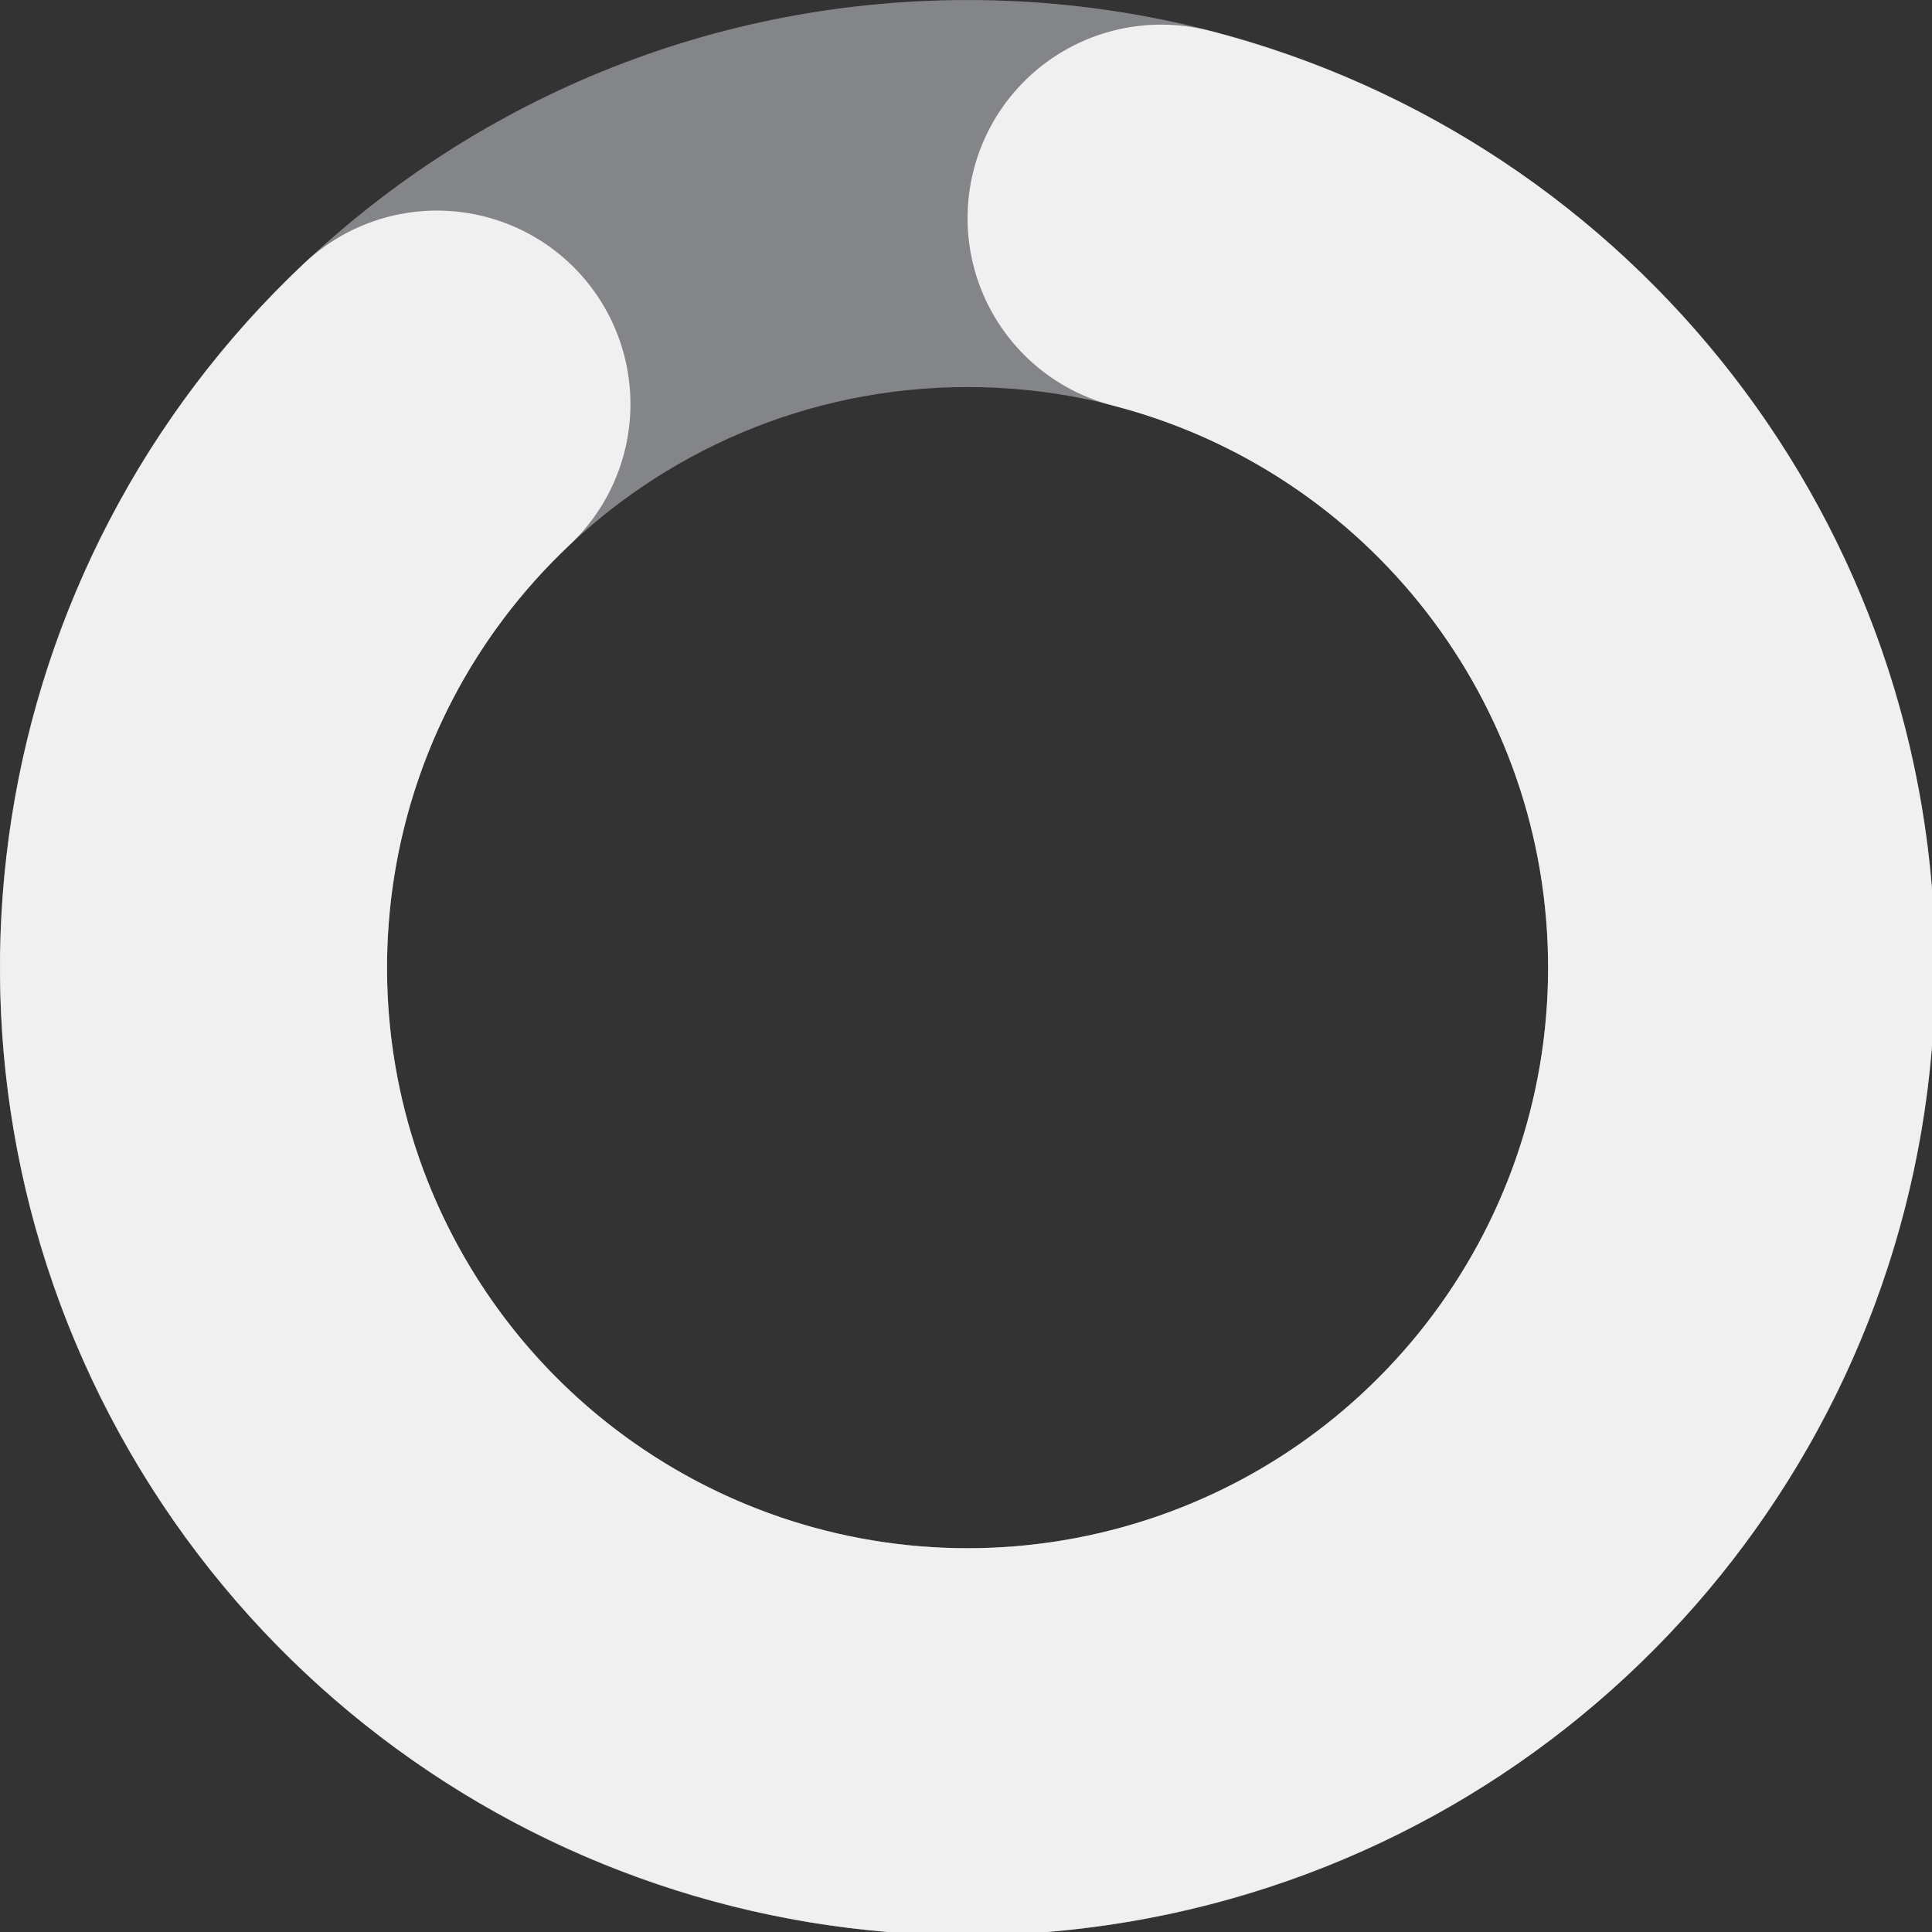
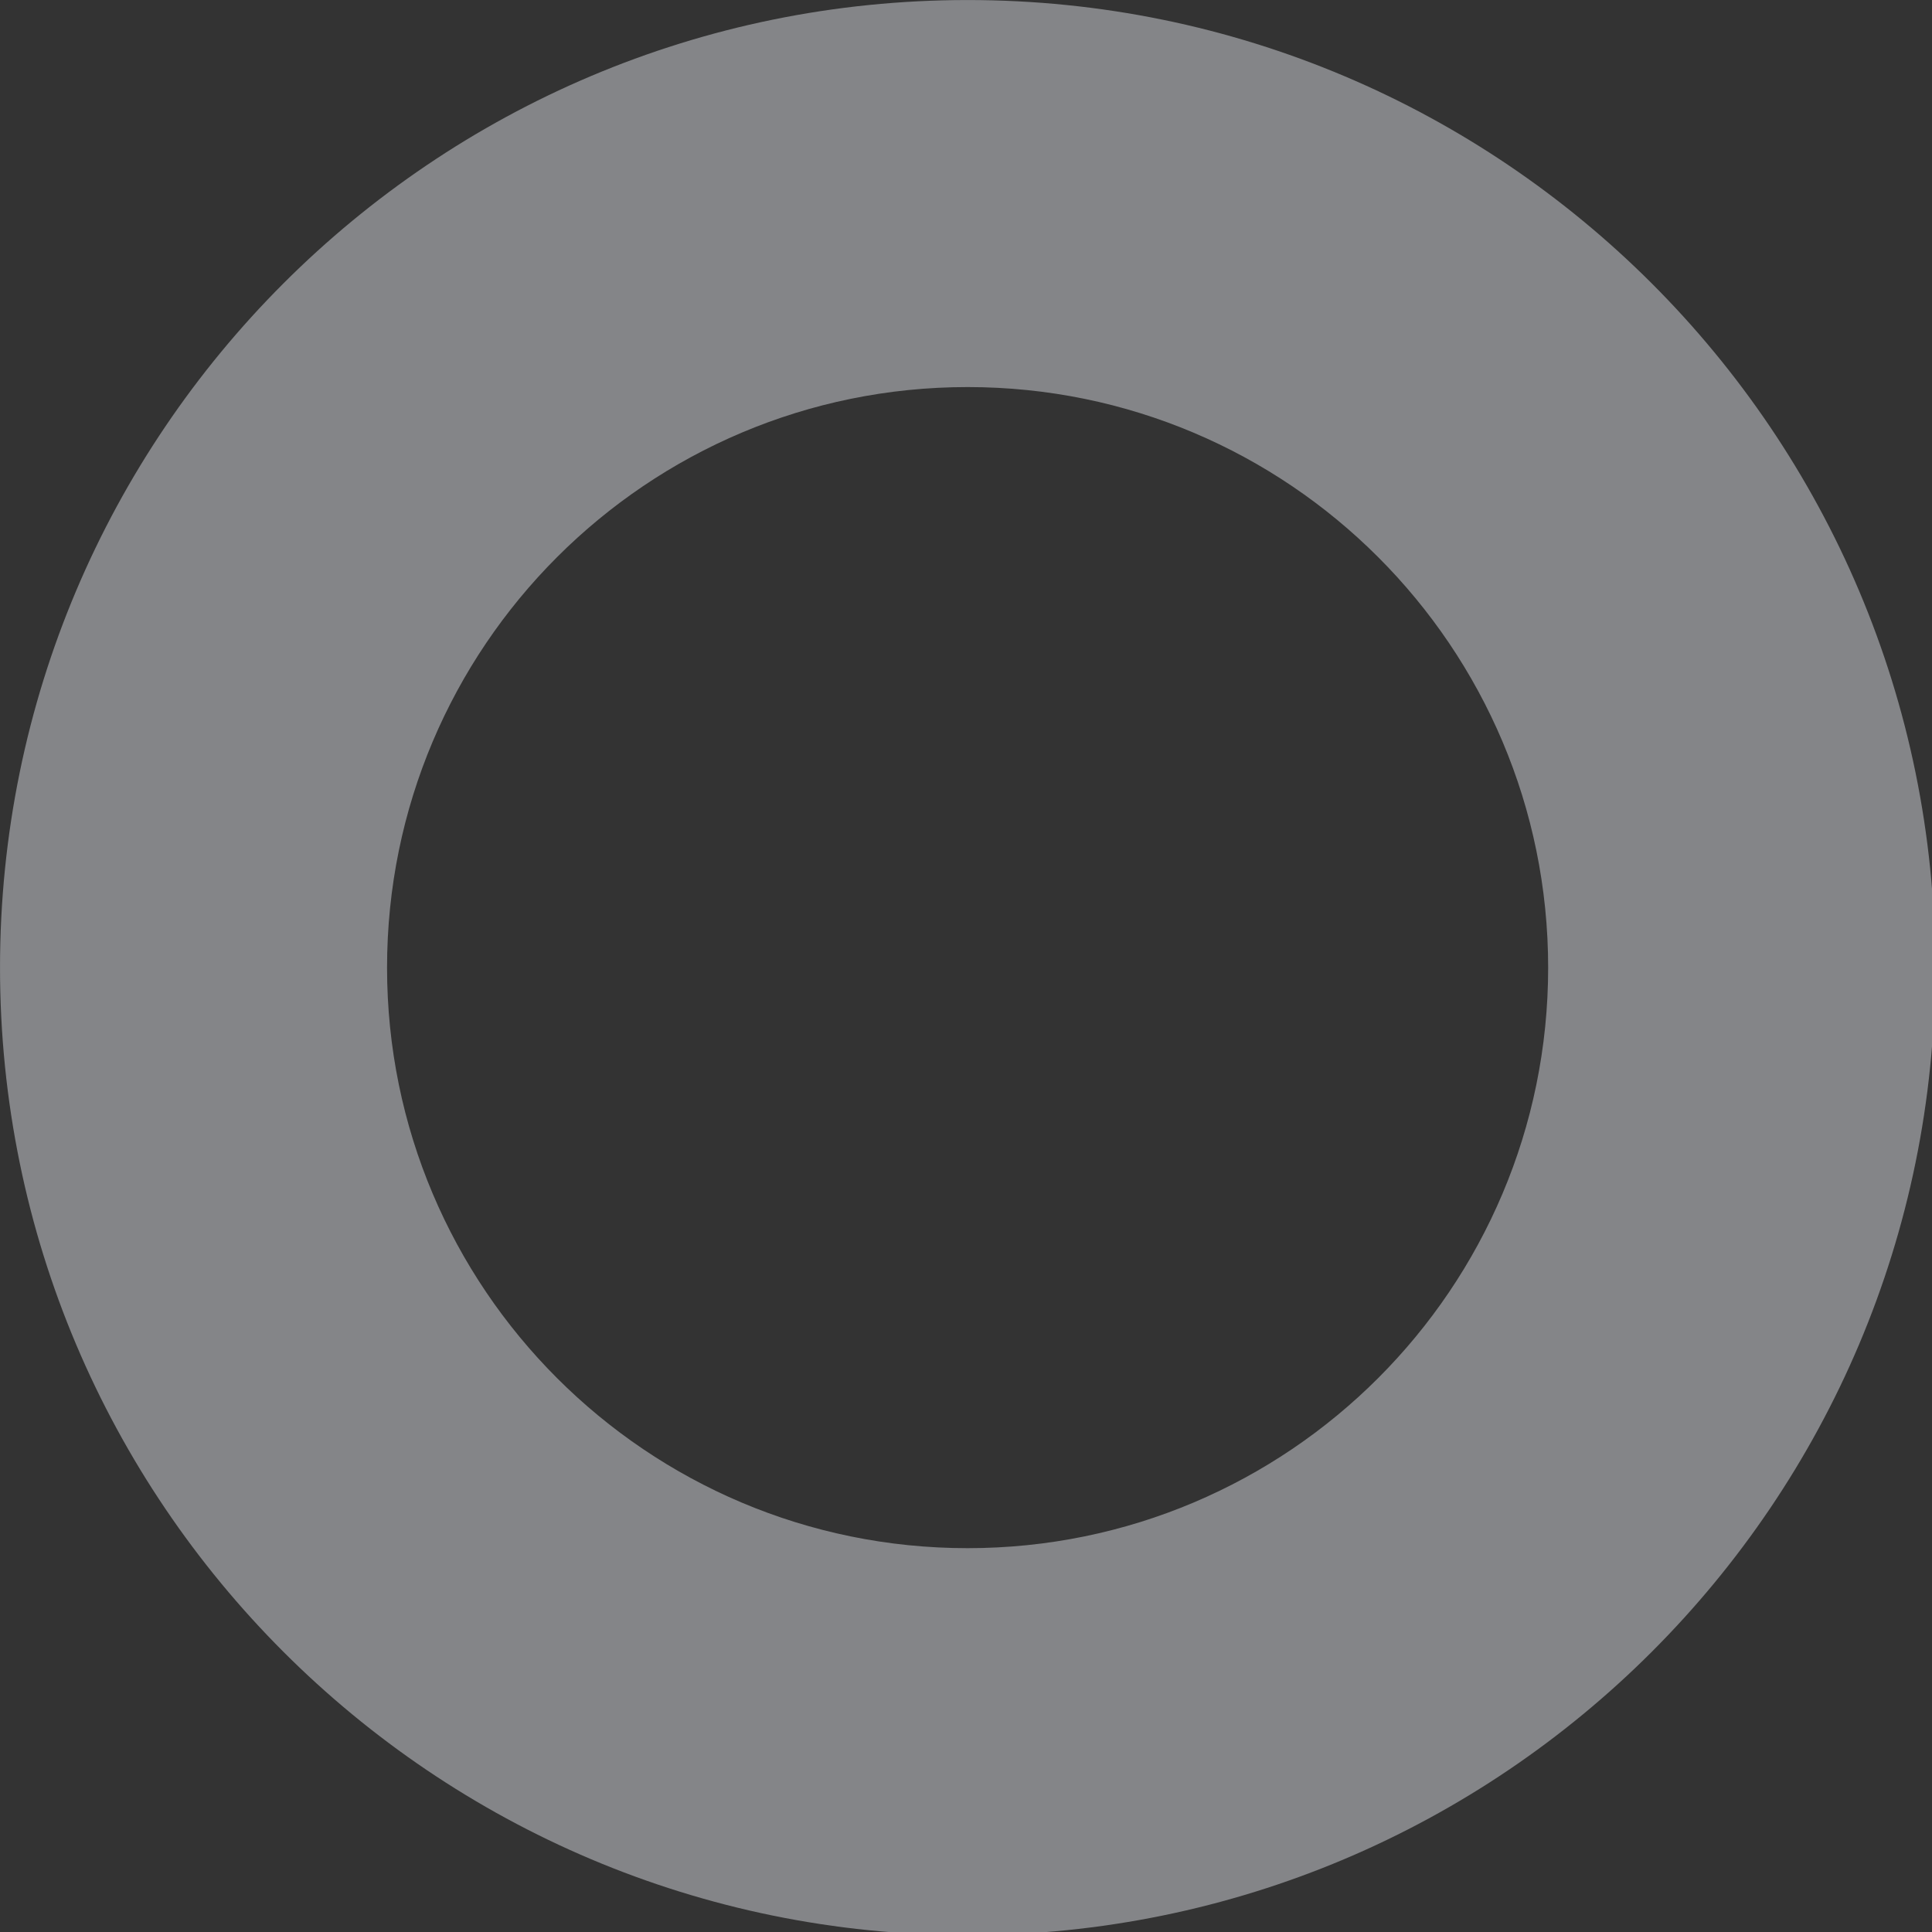
<svg xmlns="http://www.w3.org/2000/svg" version="1.2" viewBox="0 0 67.5 67.5" zoomAndPan="magnify">
  <rect x="0" y="0" width="67.5" height="67.5" fill="#333333" stroke="none" />
  <defs>
    <clipPath id="a45d352e85">
      <path d="m5.754 5.754h363.49v363.49h-363.49z" />
    </clipPath>
    <clipPath id="365856d539">
      <path d="m187.5 5.754c100.38 0 181.75 81.371 181.75 181.75s-81.371 181.75-181.75 181.75-181.75-81.371-181.75-181.75 81.371-181.75 181.75-181.75v72.699c-60.227 0-109.05 48.82-109.05 109.05s48.82 109.05 109.05 109.05 109.05-48.82 109.05-109.05-48.82-109.05-109.05-109.05z" />
    </clipPath>
    <clipPath id="1f1eff191c">
-       <path d="m5 10.012h364.25v359.99h-364.25z" />
-     </clipPath>
+       </clipPath>
    <clipPath id="e7237f85ed">
-       <path d="m232.94 11.523c80.289 20.73 136.37 93.176 136.31 176.1-.055 82.926-56.23 155.3-136.55 175.92-80.316 20.621-164.41-15.734-204.41-88.375-40-72.637-25.758-163.14 34.613-219.98 9.453-8.902 22.941-12.086 35.379-8.348 12.438 3.734 21.934 13.824 24.918 26.465 2.981 12.637-1.004 25.91-10.461 34.813-36.223 34.105-44.766 88.406-20.766 131.99 23.996 43.586 74.453 65.398 122.64 53.023 48.188-12.371 81.895-55.793 81.926-105.55.035-49.754-33.609-93.223-81.785-105.66-12.574-3.246-22.461-12.953-25.938-25.469-3.473-12.512-.008-25.93 9.09-35.195 9.098-9.266 22.449-12.973 35.023-9.727z" />
-     </clipPath>
+       </clipPath>
  </defs>
  <g transform="matrix(.186 0 0 .186 -1.069 -1.069)" stroke-width="28.999">
    <g clip-path="url(#a45d352e85)">
      <g clip-path="url(#365856d539)" stroke-width="5.385">
        <path d="m5.754 5.754h363.49v363.49h-363.49z" fill="#848588" />
      </g>
    </g>
    <g clip-path="url(#1f1eff191c)">
      <g clip-path="url(#e7237f85ed)" stroke-width="5.385">
        <path d="m5.754 5.754h363.49v363.49h-363.49z" fill="#f0f0f0" />
      </g>
    </g>
  </g>
</svg>